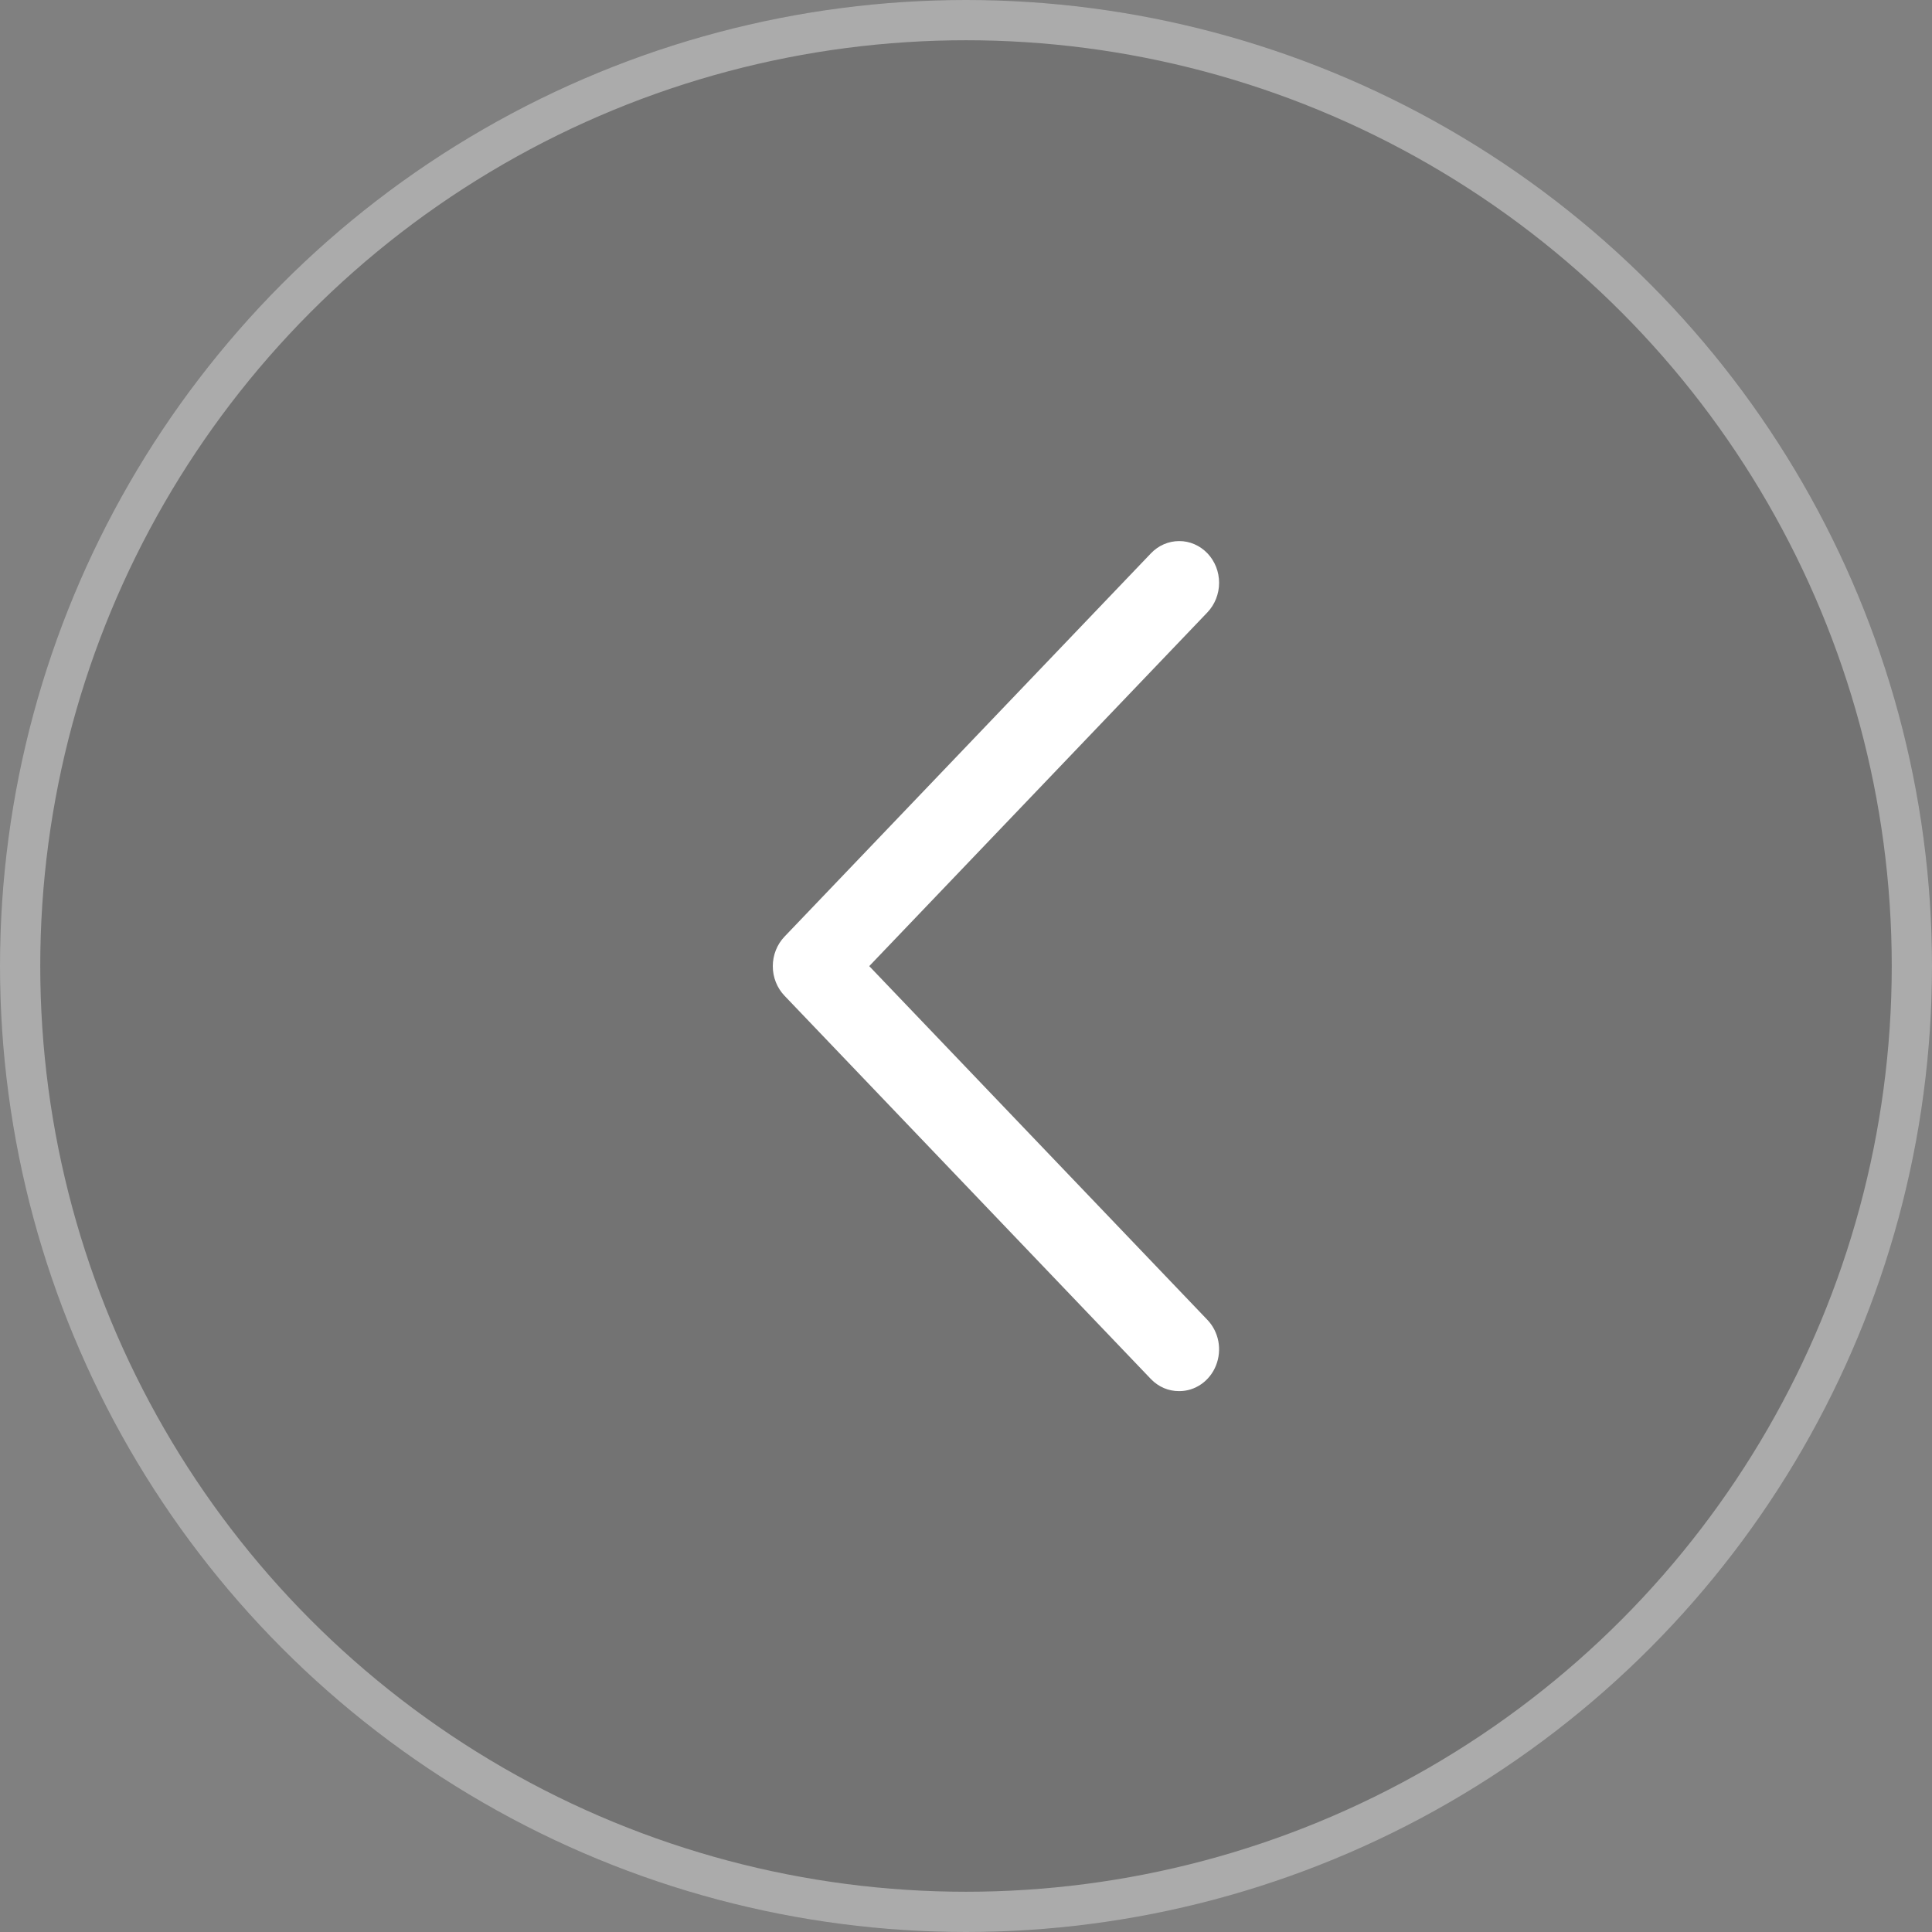
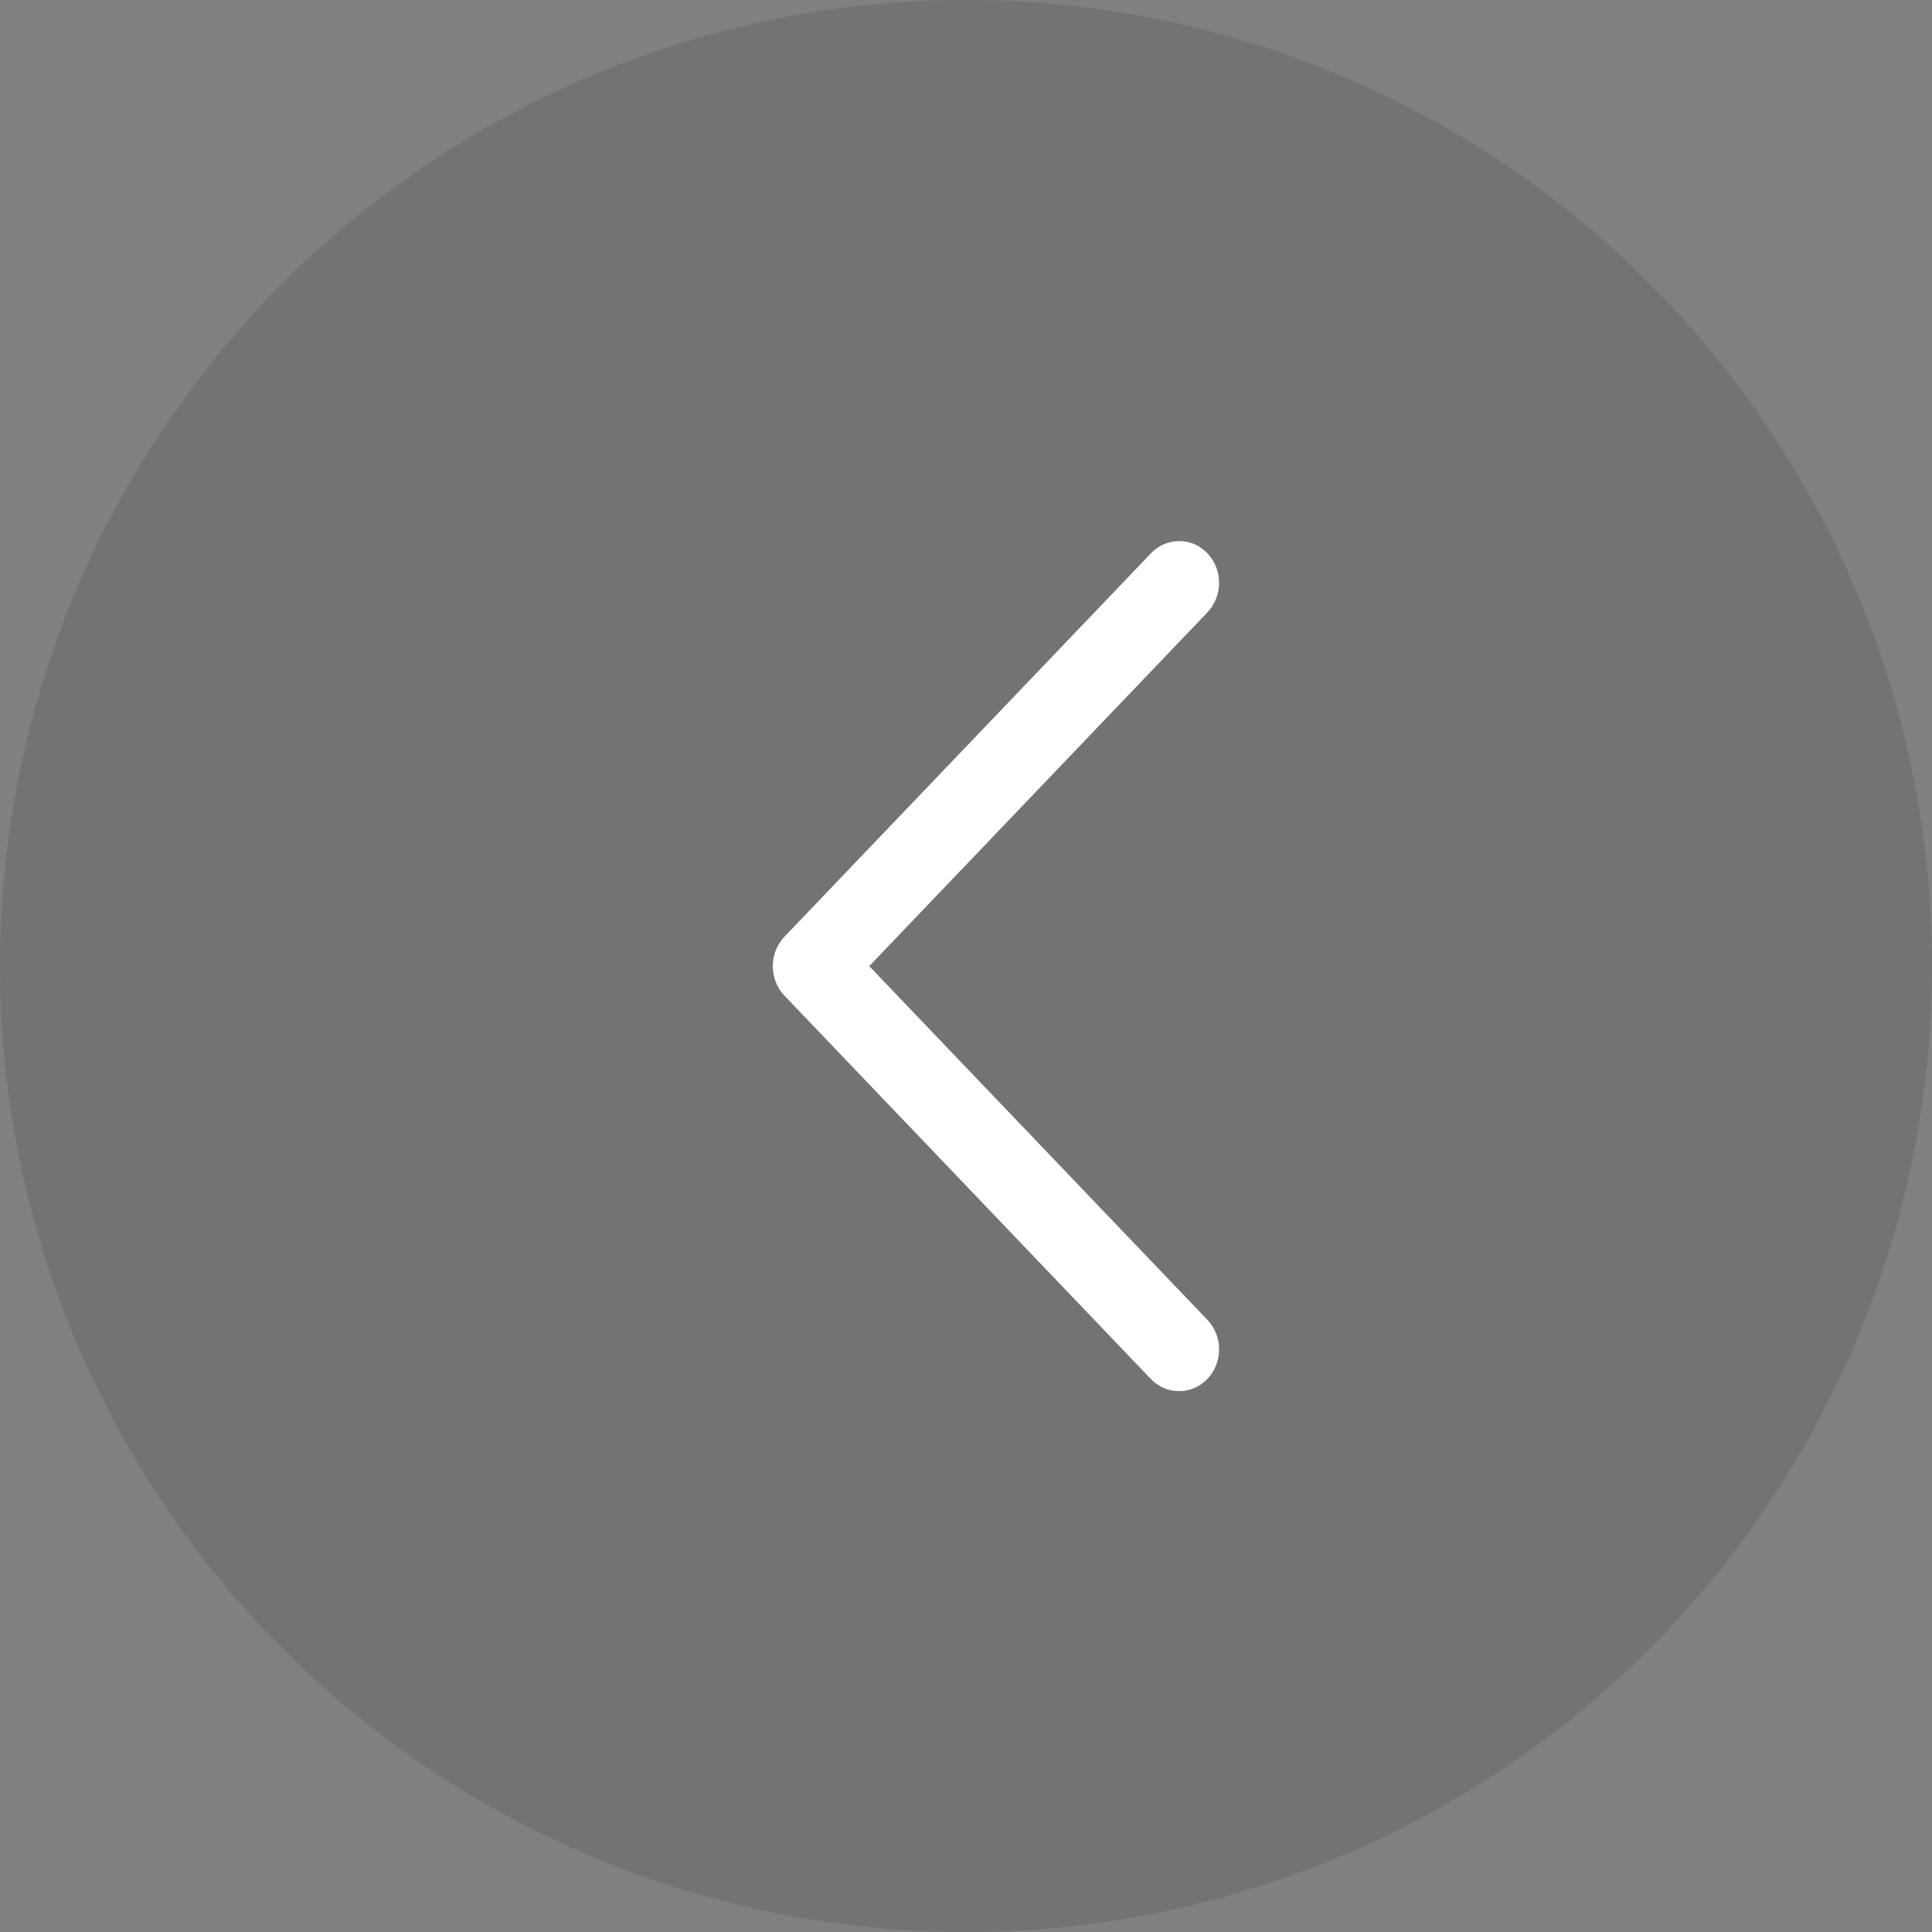
<svg xmlns="http://www.w3.org/2000/svg" width="48" height="48" viewBox="0 0 48 48" fill="none">
  <rect x="0" y="0" width="48" height="48" fill="#808080" stroke="none" />
  <circle cx="24" cy="24" r="24" fill="black" fill-opacity="0.1" />
-   <circle cx="24" cy="24" r="23.5" stroke="white" stroke-opacity="0.4" />
  <path d="M29.296 34.562C29.492 34.563 29.684 34.502 29.847 34.388C30.01 34.274 30.137 34.112 30.212 33.922C30.287 33.732 30.307 33.524 30.269 33.322C30.23 33.121 30.136 32.936 29.997 32.791L21.596 24.003L29.997 15.215C30.089 15.118 30.162 15.004 30.212 14.878C30.262 14.752 30.288 14.617 30.288 14.481C30.288 14.344 30.263 14.209 30.213 14.083C30.163 13.957 30.09 13.843 29.998 13.746C29.905 13.65 29.796 13.573 29.675 13.521C29.555 13.469 29.426 13.442 29.296 13.443C29.165 13.443 29.036 13.47 28.916 13.522C28.795 13.574 28.686 13.651 28.594 13.748L19.49 23.271C19.304 23.466 19.2 23.73 19.2 24.005C19.2 24.28 19.304 24.543 19.49 24.738L28.594 34.262C28.686 34.358 28.796 34.434 28.916 34.486C29.036 34.537 29.165 34.563 29.296 34.562V34.562Z" fill="white" />
</svg>